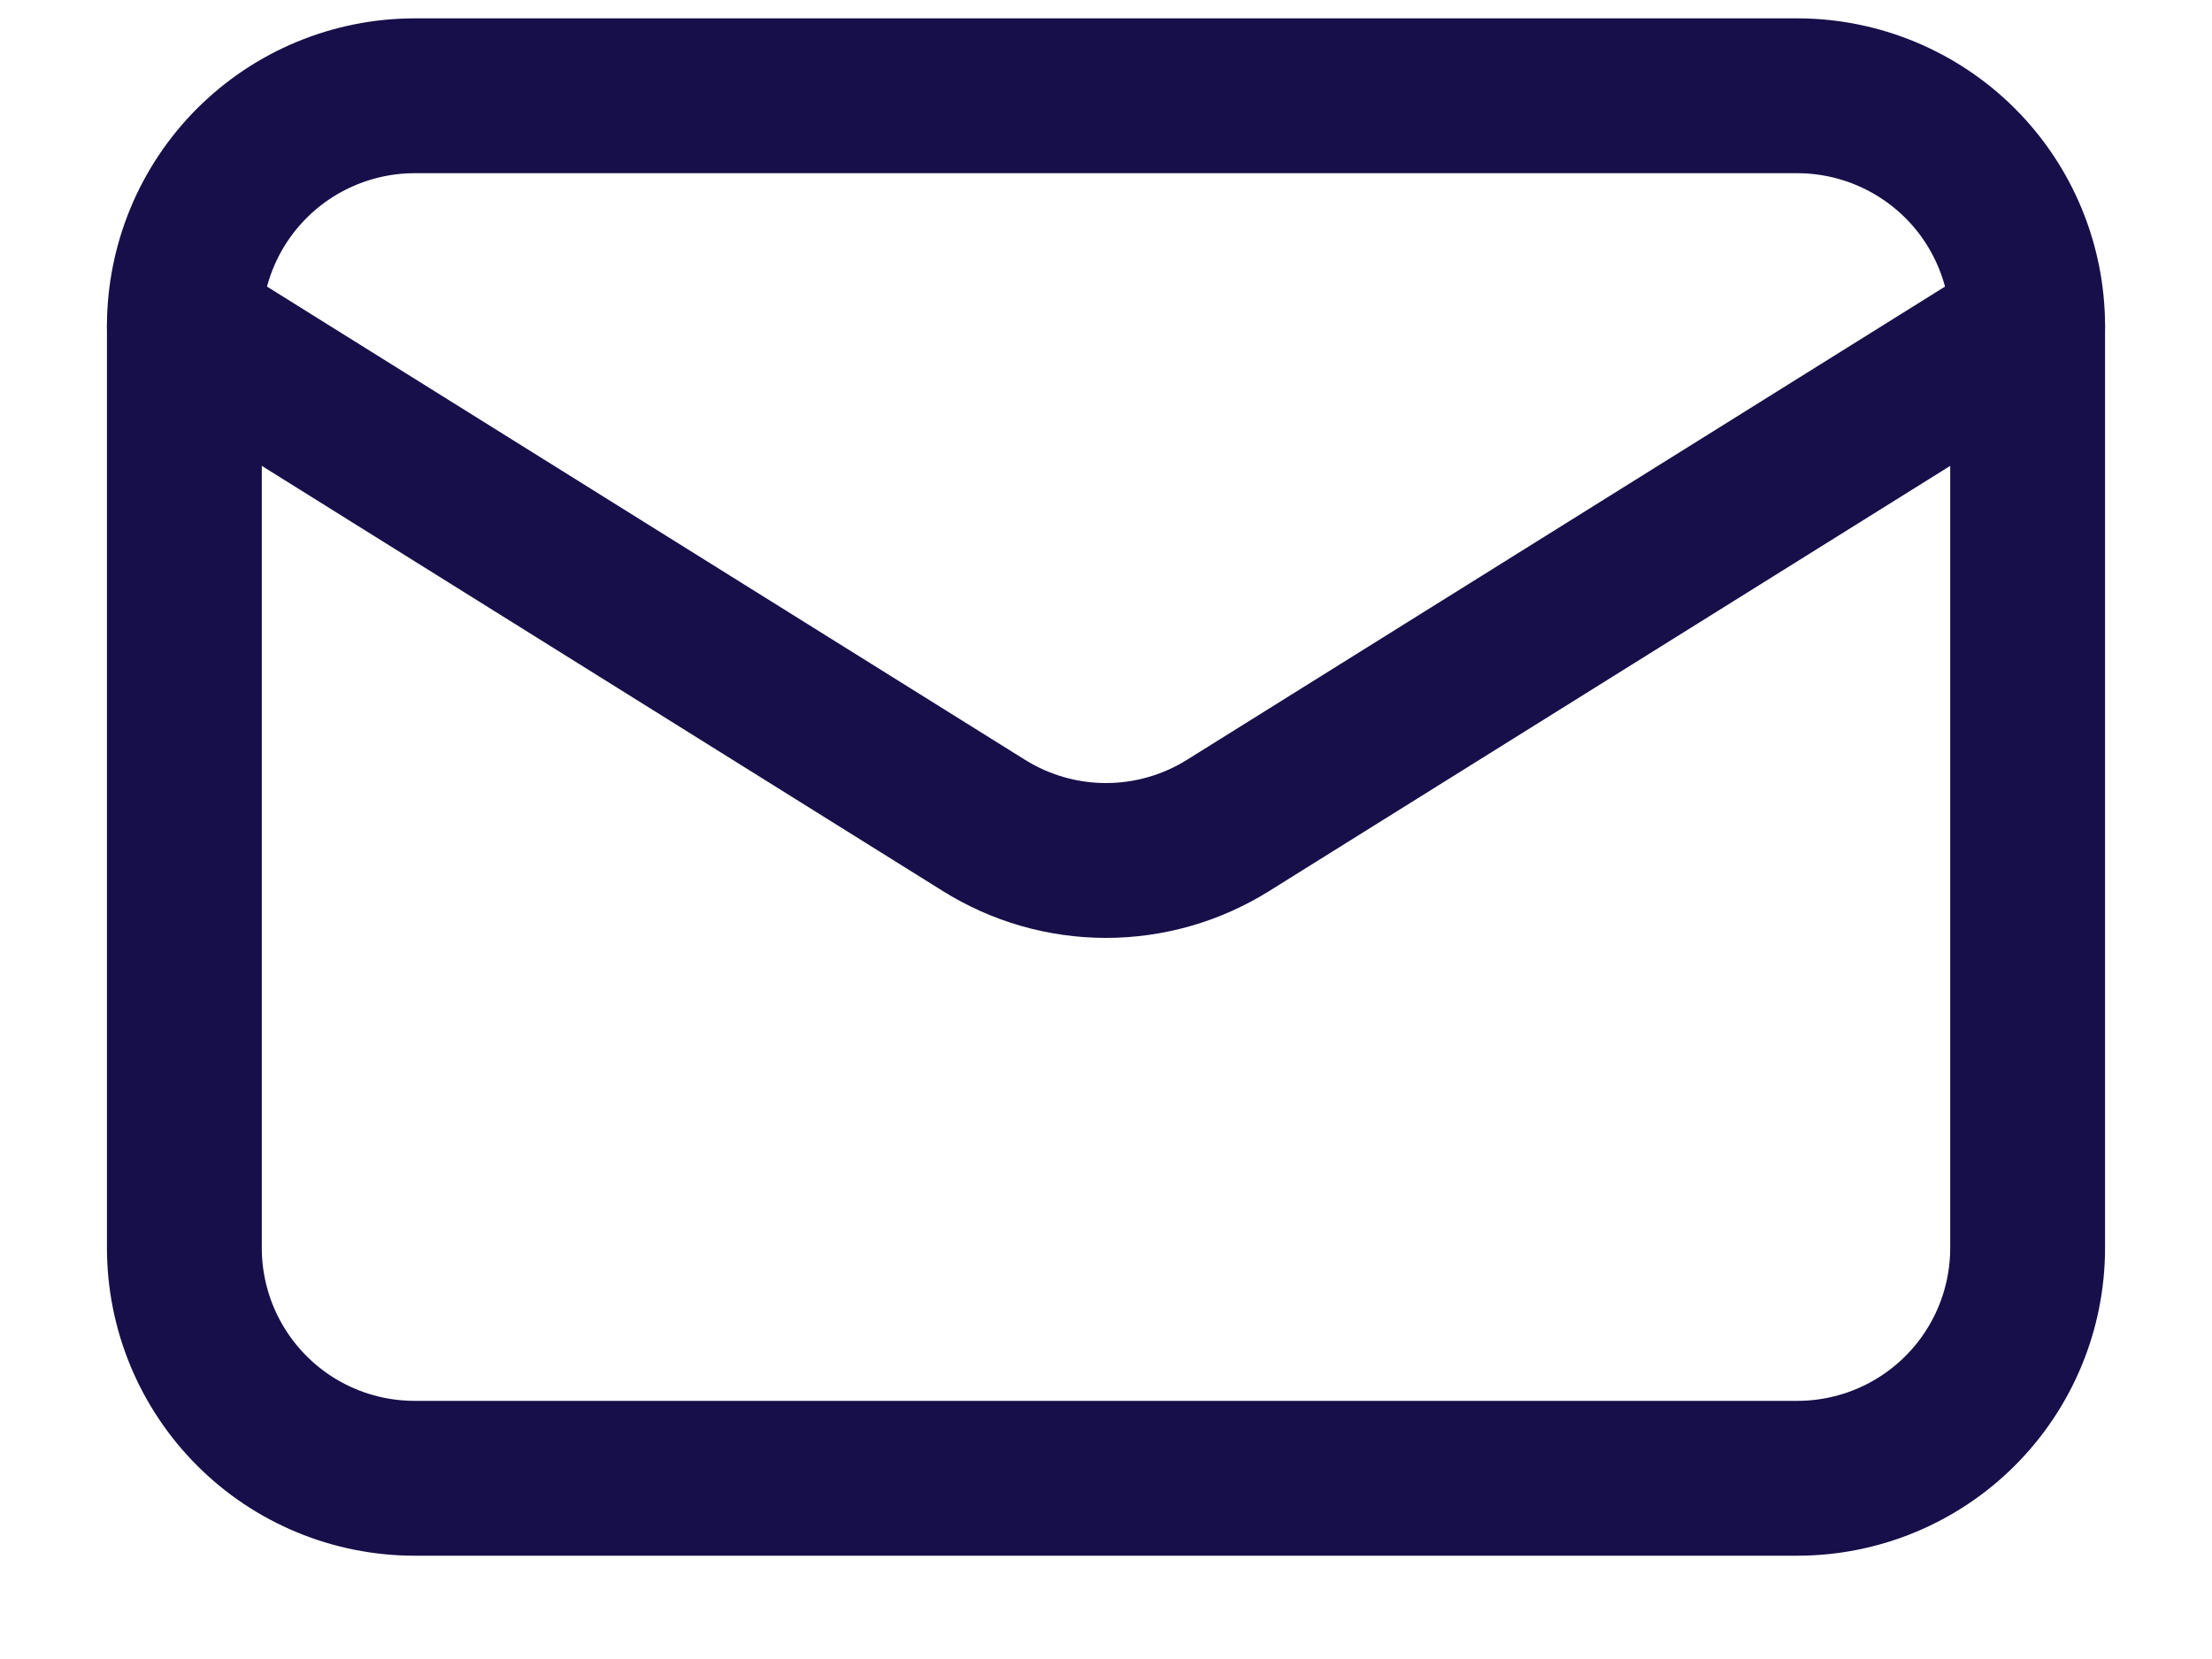
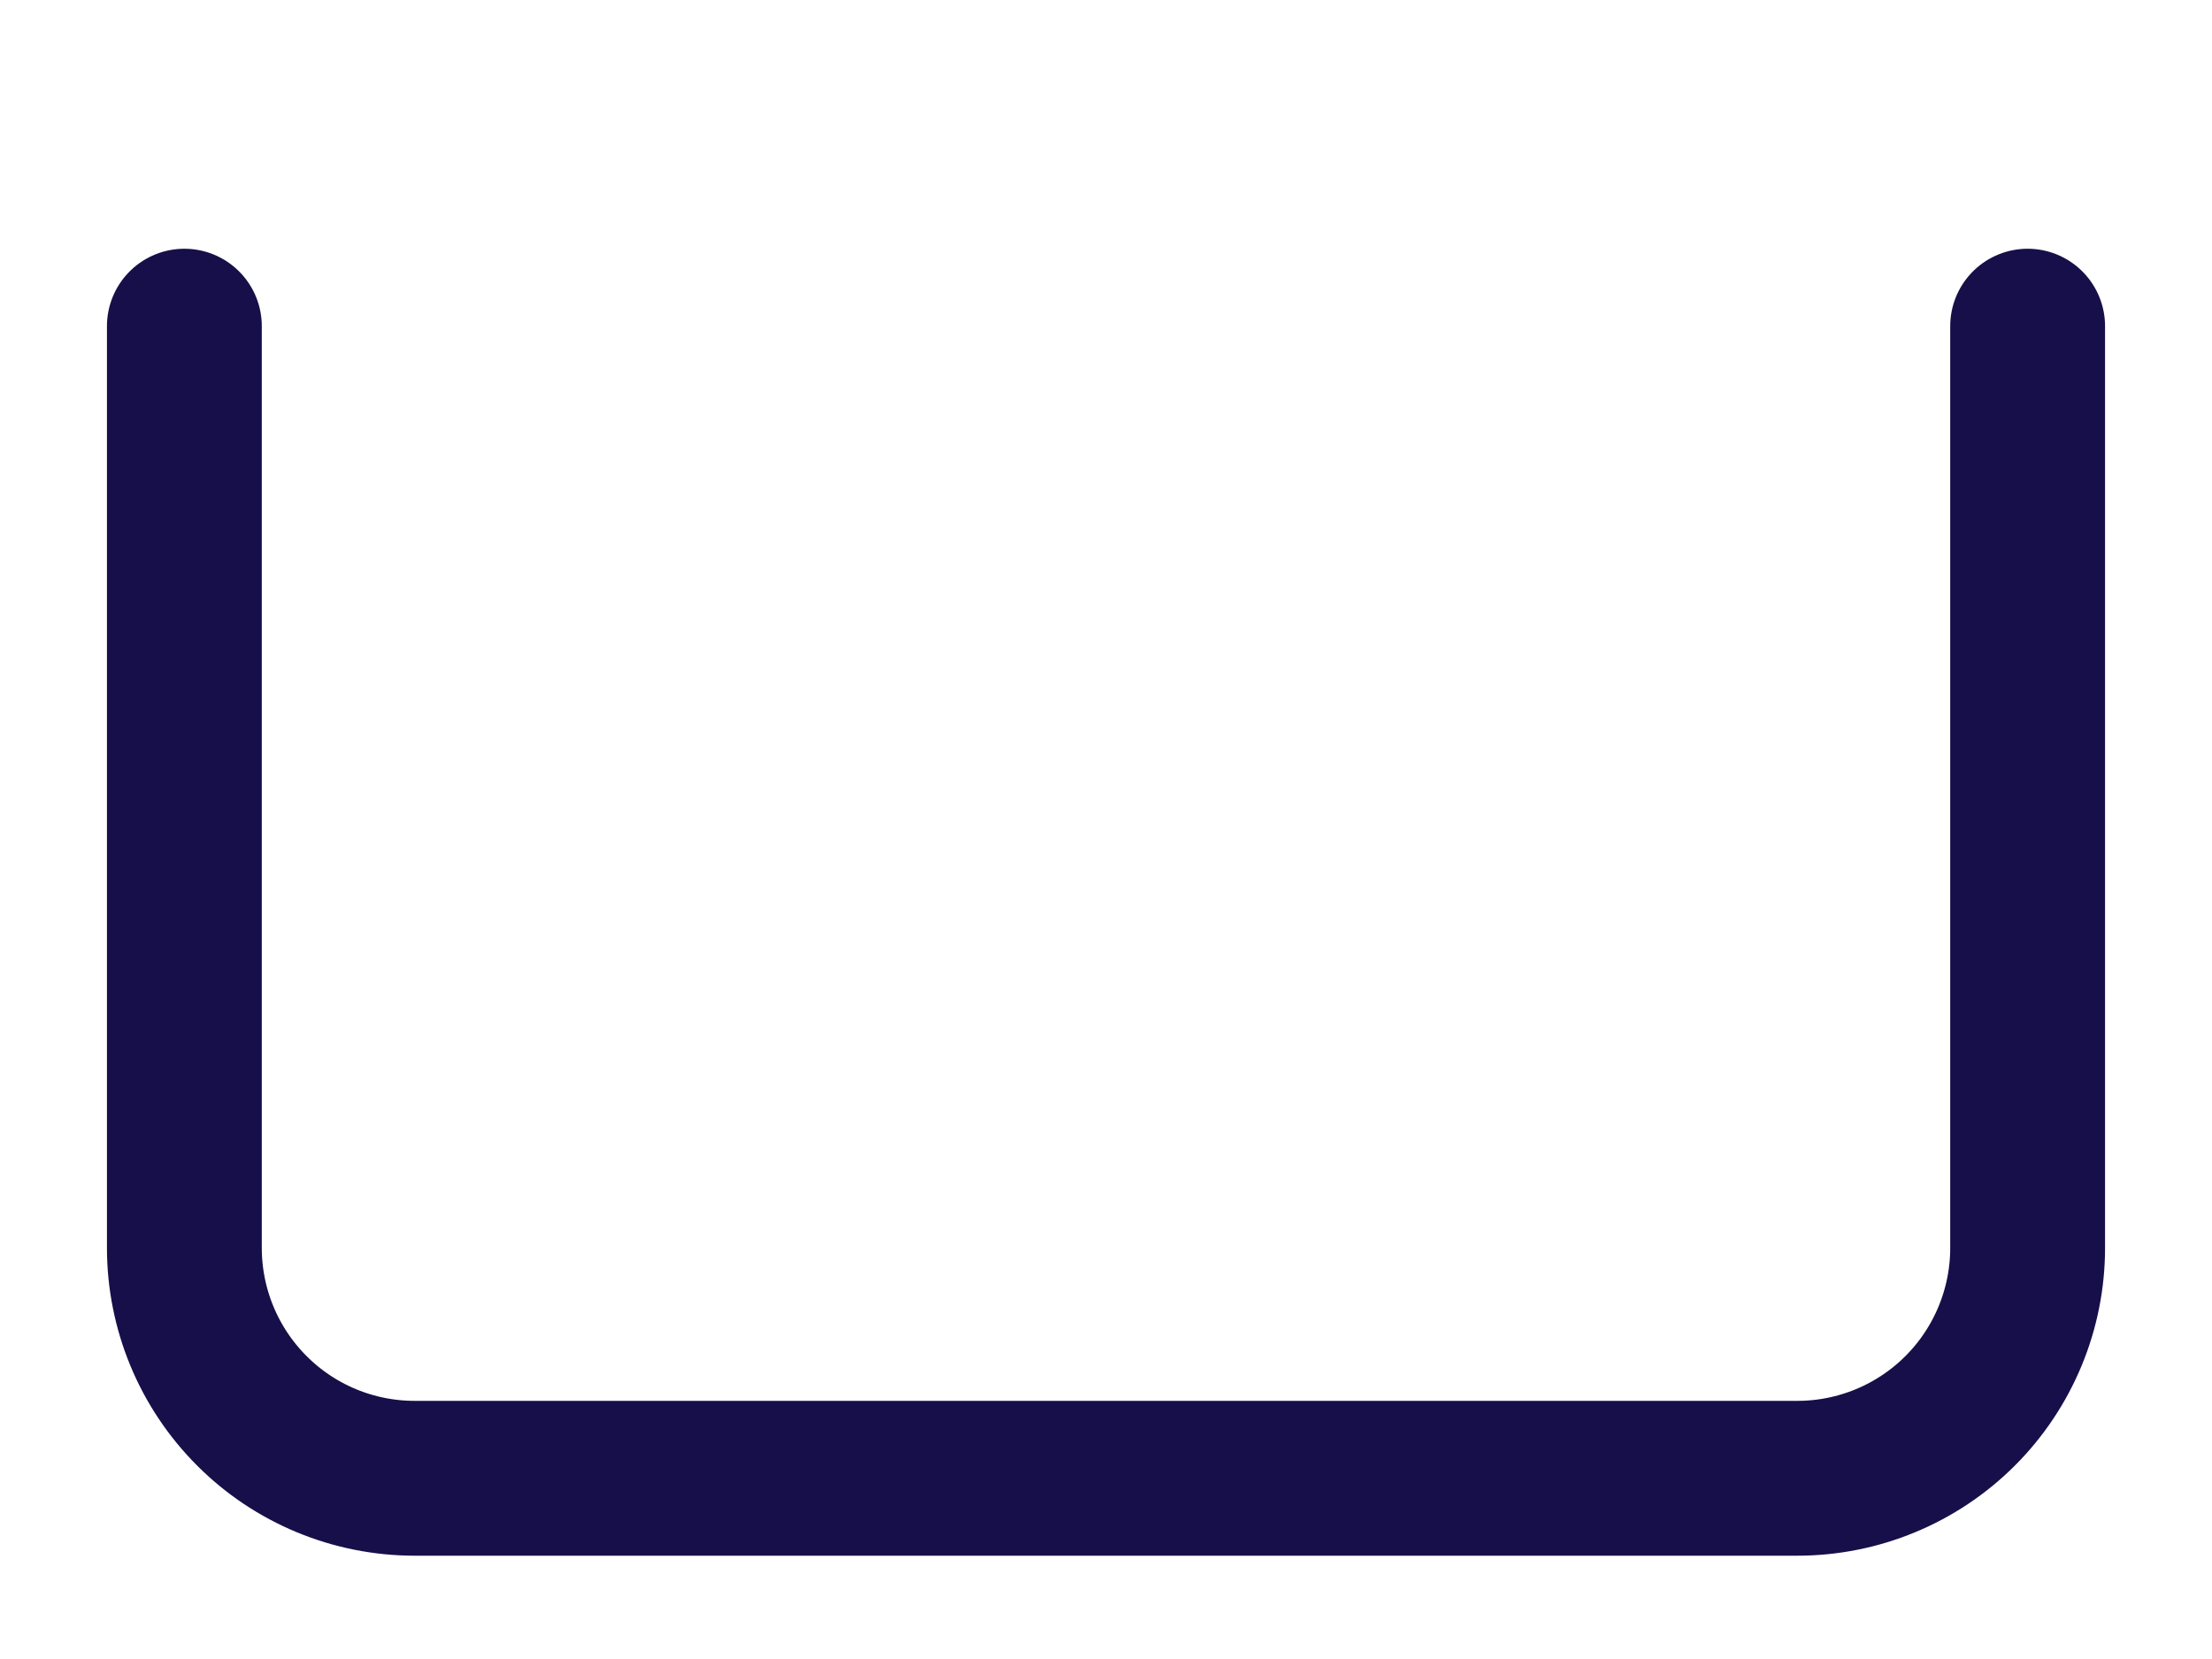
<svg xmlns="http://www.w3.org/2000/svg" width="20" height="15" viewBox="0 0 20 15" fill="none">
  <path d="M18.333 2.949V11.283C18.333 11.835 18.114 12.365 17.723 12.756C17.332 13.147 16.802 13.366 16.25 13.366H3.75C3.197 13.366 2.667 13.147 2.277 12.756C1.886 12.365 1.667 11.835 1.667 11.283V2.949" stroke="#170F49" stroke-width="1.4" stroke-linecap="round" stroke-linejoin="round" />
-   <path d="M18.333 2.95C18.333 2.397 18.114 1.867 17.723 1.476C17.332 1.086 16.802 0.866 16.25 0.866H3.75C3.197 0.866 2.667 1.086 2.277 1.476C1.886 1.867 1.667 2.397 1.667 2.95L8.896 7.463C9.227 7.67 9.609 7.78 10 7.78C10.39 7.78 10.773 7.67 11.104 7.463L18.333 2.95Z" stroke="#170F49" stroke-width="1.4" stroke-linecap="round" stroke-linejoin="round" />
</svg>